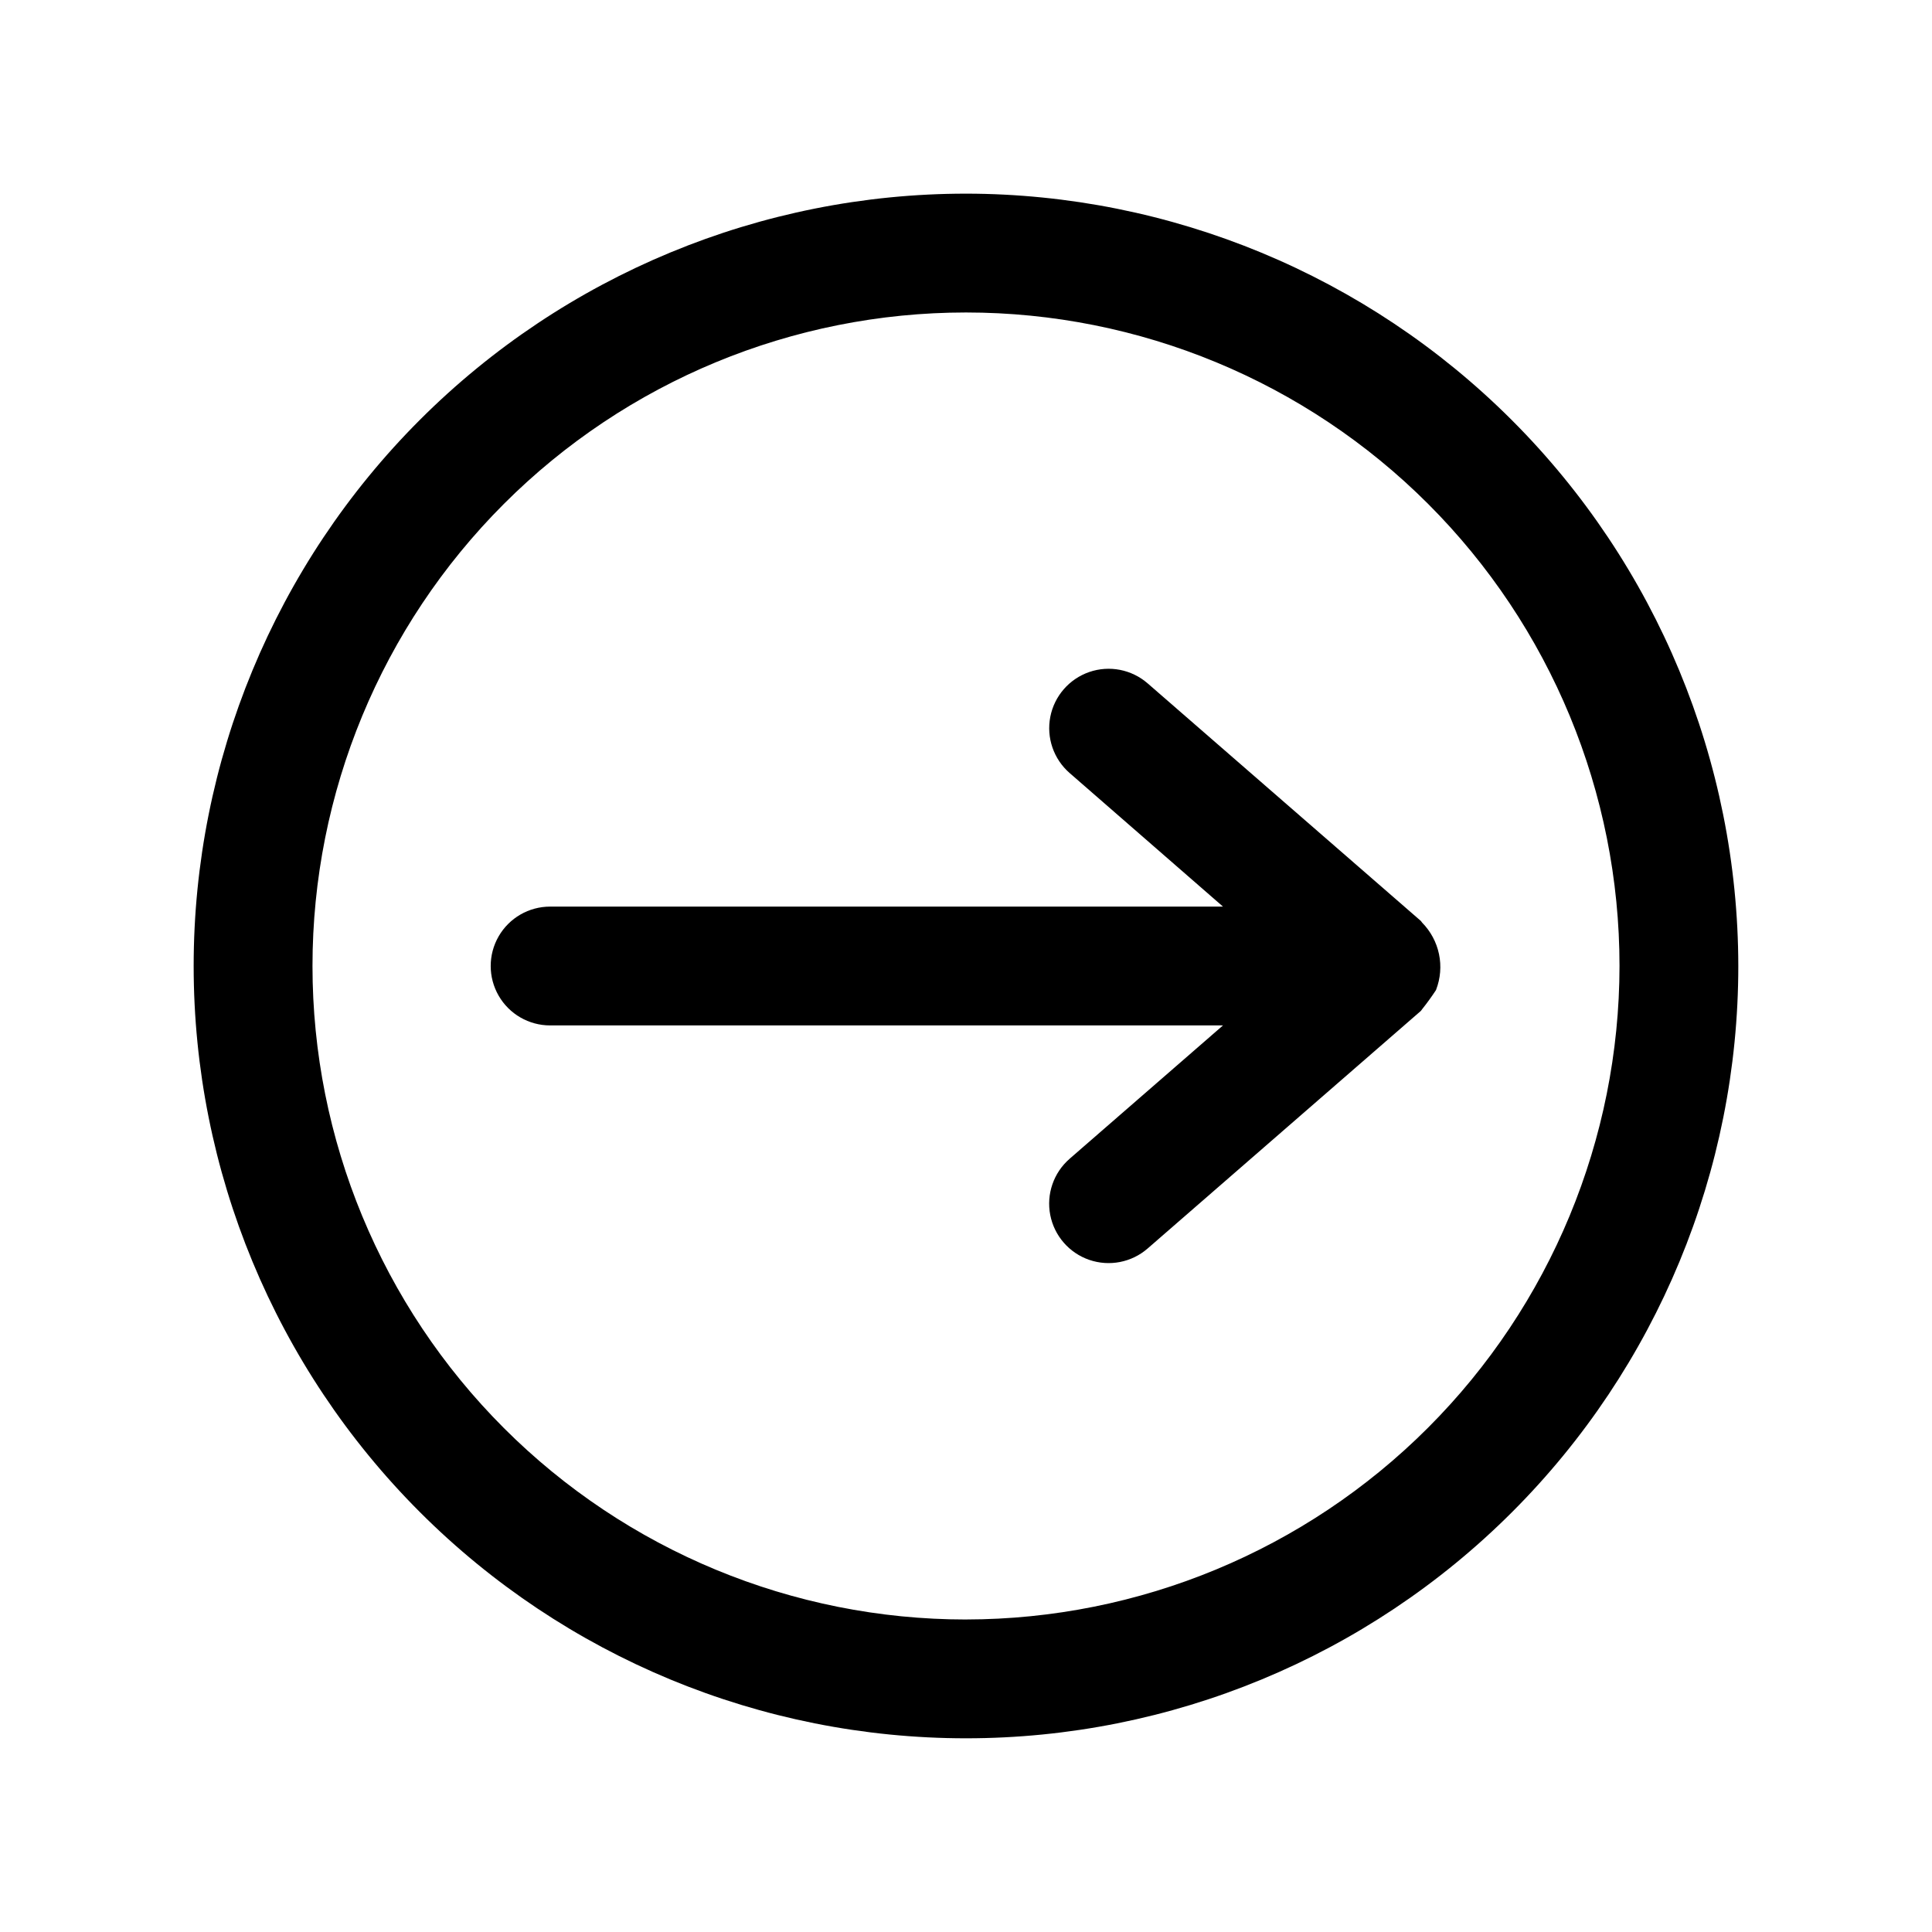
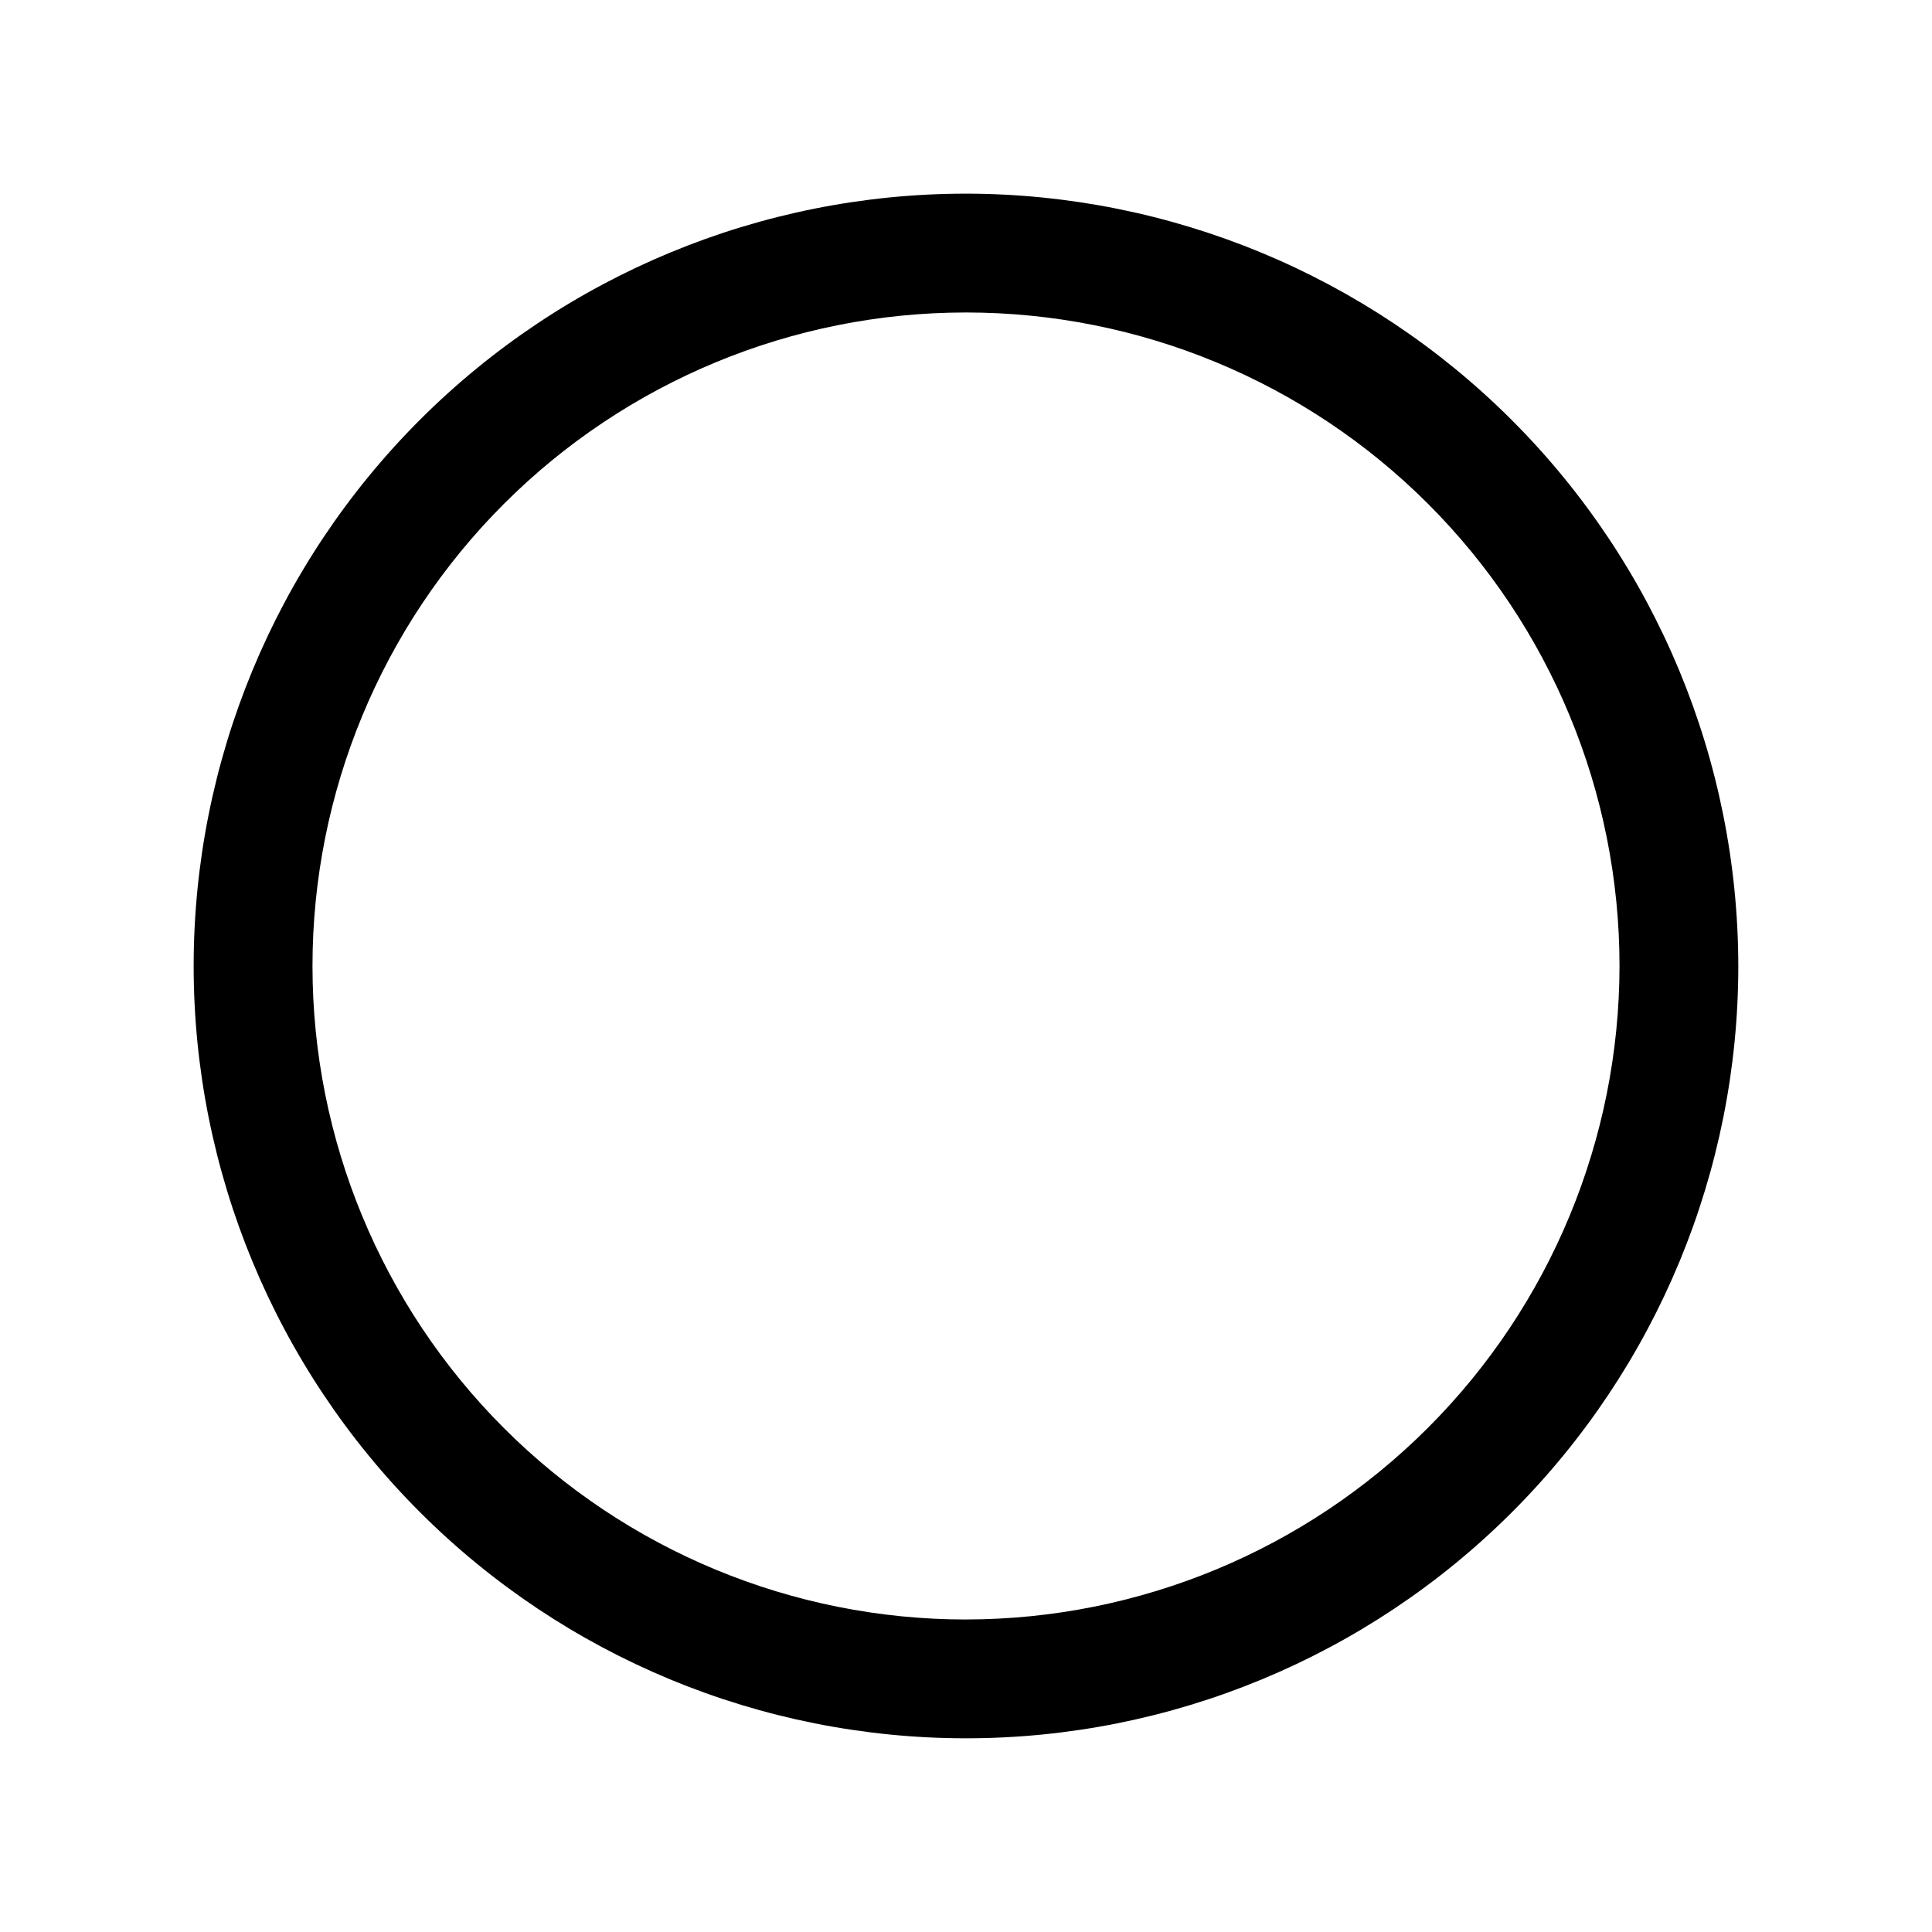
<svg xmlns="http://www.w3.org/2000/svg" fill="#000000" width="800px" height="800px" version="1.1" viewBox="144 144 512 512">
  <g>
    <path d="m400 195.32c-54.285 0-106.34 21.566-144.73 59.949-38.383 38.383-59.949 90.441-59.949 144.73 0 54.281 21.566 106.34 59.949 144.72 38.383 38.387 90.441 59.949 144.73 59.949 54.281 0 106.34-21.562 144.72-59.949 38.387-38.383 59.949-90.441 59.949-144.72-0.062-54.266-21.648-106.29-60.016-144.66-38.371-38.371-90.395-59.957-144.66-60.02zm0 377.86v0.004c-45.934 0-89.984-18.246-122.46-50.727-32.48-32.477-50.727-76.527-50.727-122.46 0-45.934 18.246-89.984 50.727-122.46 32.477-32.48 76.527-50.727 122.46-50.727 45.93 0 89.98 18.246 122.46 50.727 32.48 32.477 50.727 76.527 50.727 122.46-0.051 45.914-18.312 89.938-50.781 122.4-32.465 32.469-76.488 50.73-122.4 50.781z" />
-     <path d="m524.58 406.3c1.16-3.012 1.43-6.293 0.77-9.453-0.66-3.156-2.219-6.059-4.484-8.355-0.125-0.125-0.172-0.301-0.316-0.426l-72.422-62.977v0.004c-4.246-3.691-10.141-4.836-15.461-3.004-5.316 1.836-9.254 6.367-10.328 11.887-1.07 5.523 0.887 11.199 5.133 14.891l40.633 35.391h-178.32c-5.625 0-10.82 3-13.633 7.871s-2.812 10.875 0 15.746 8.008 7.871 13.633 7.871h178.32l-40.652 35.344 0.004 0.004c-4.246 3.691-6.203 9.367-5.129 14.895 1.078 5.523 5.016 10.055 10.336 11.887 5.324 1.828 11.219 0.684 15.465-3.008l72.422-62.977c0.141-0.125 0.188-0.301 0.316-0.426 1.316-1.652 2.559-3.363 3.715-5.133z" />
  </g>
</svg>